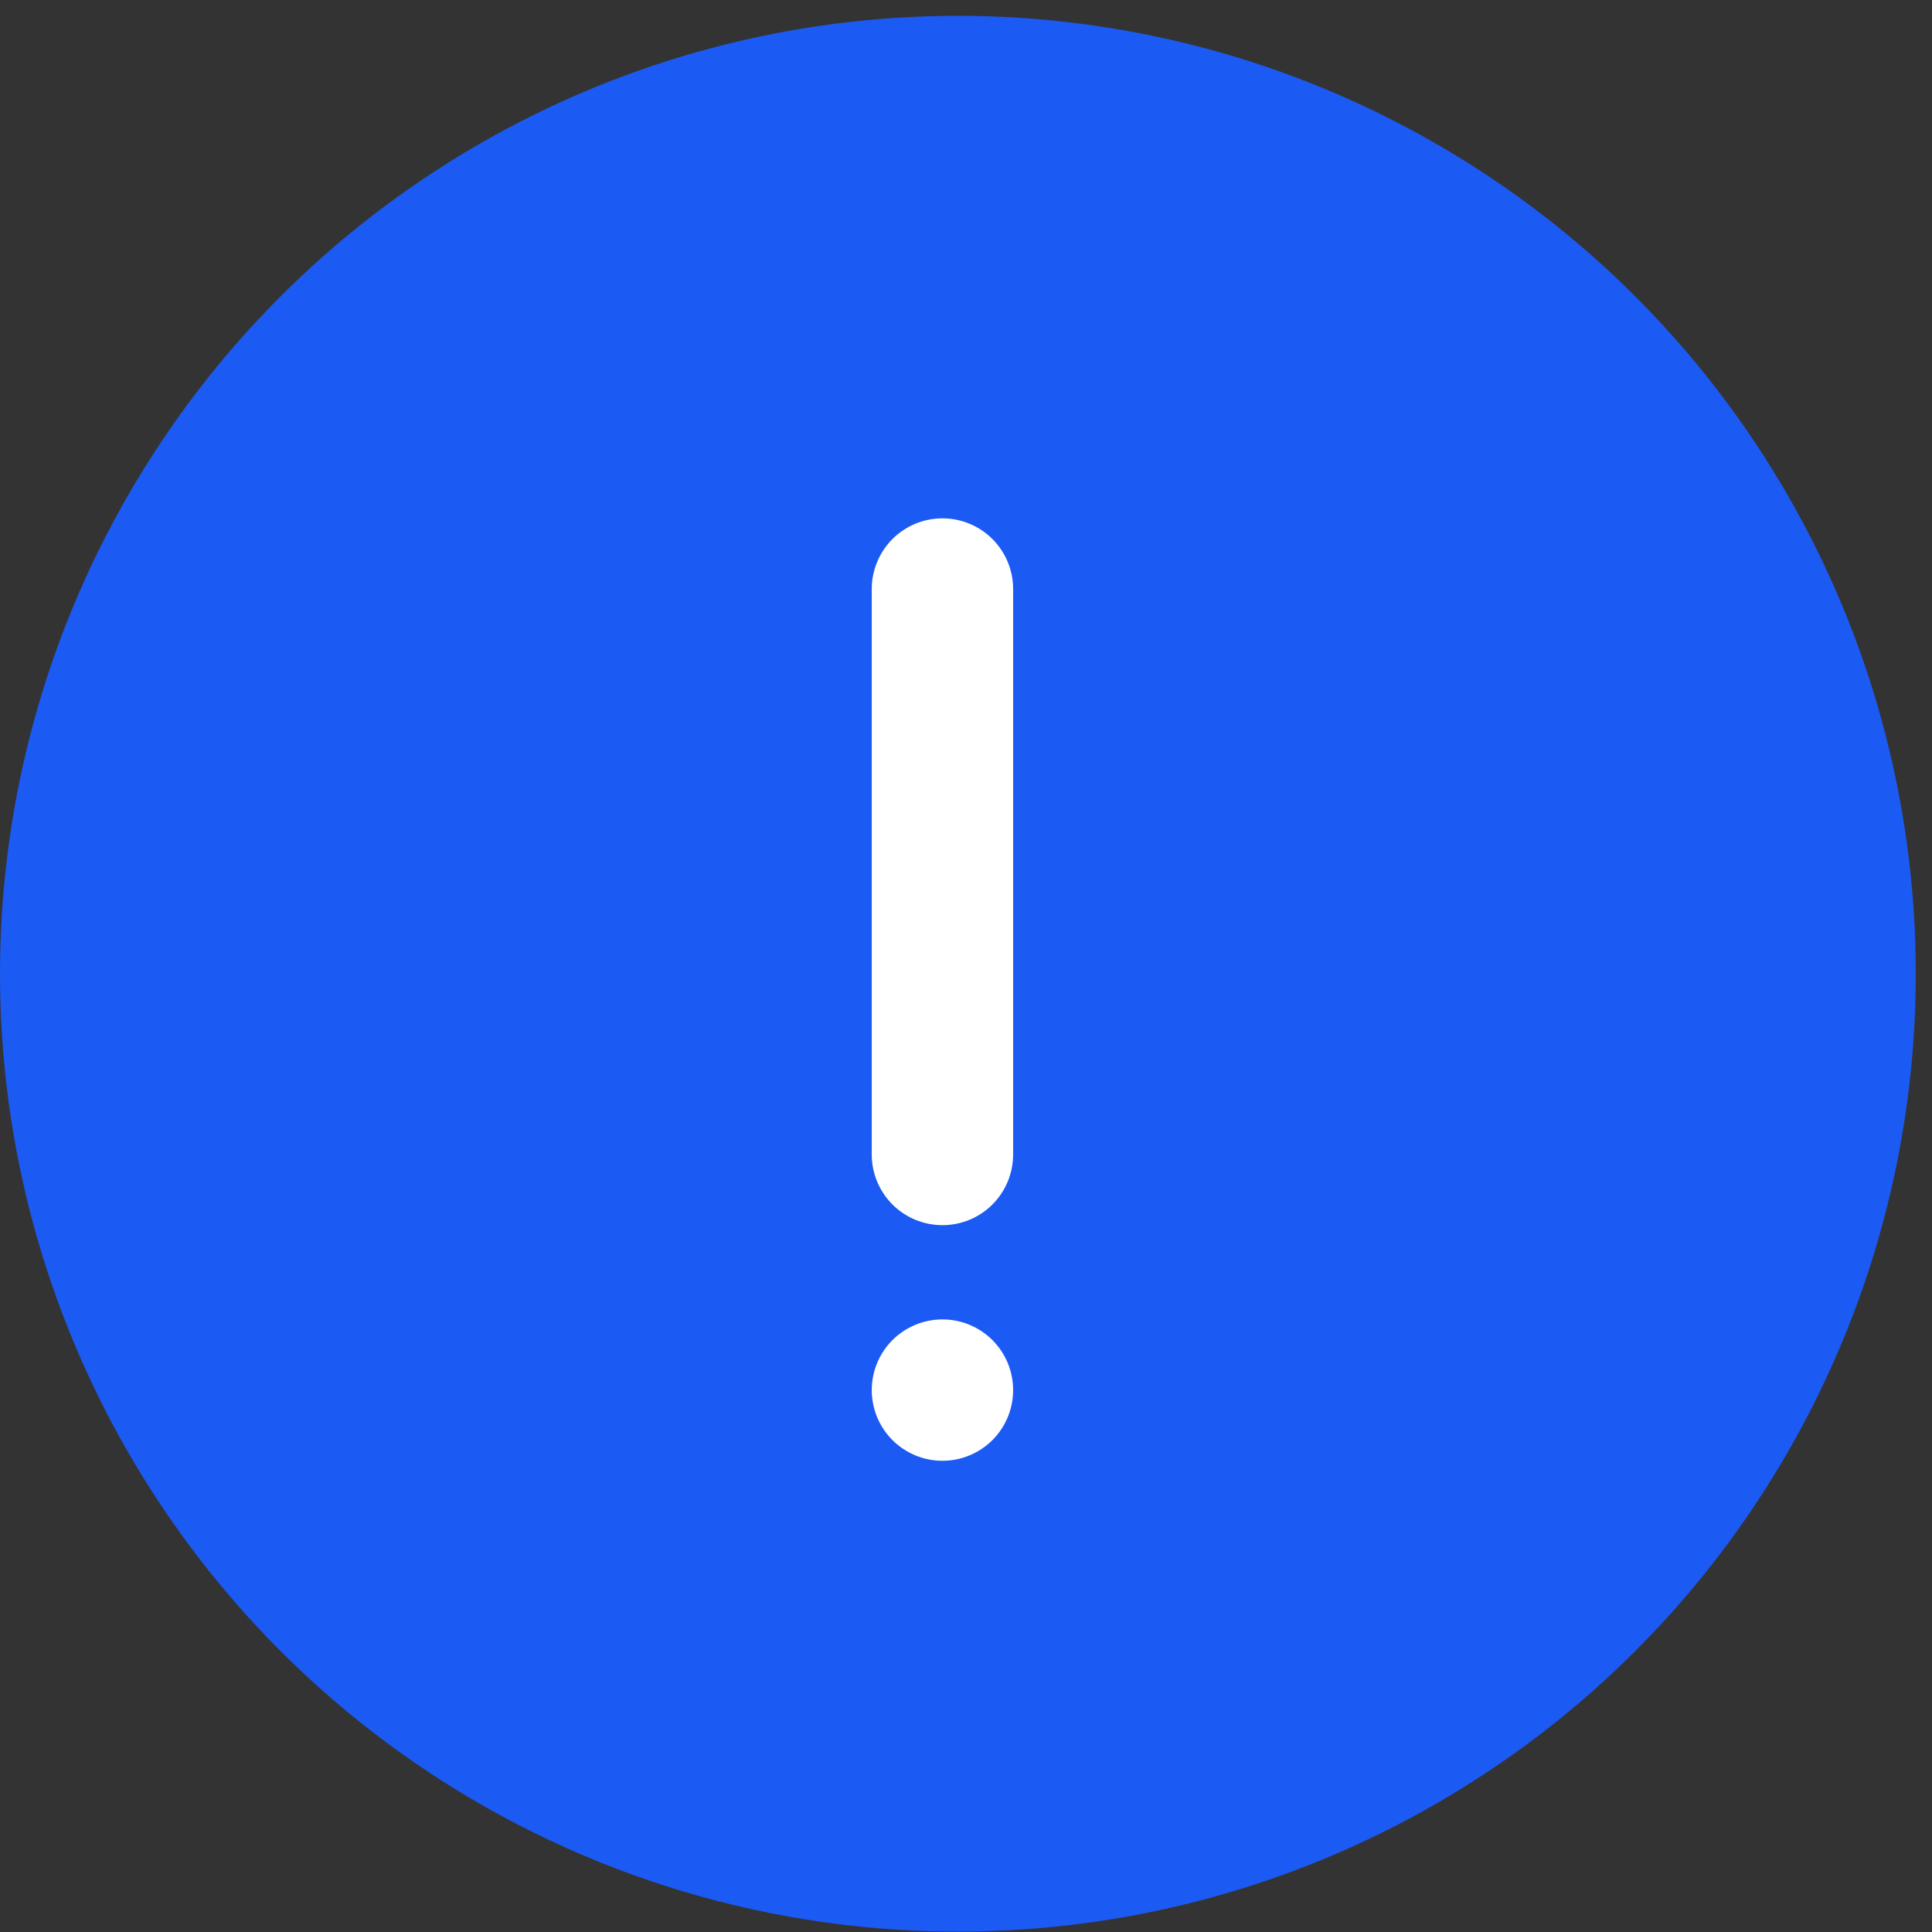
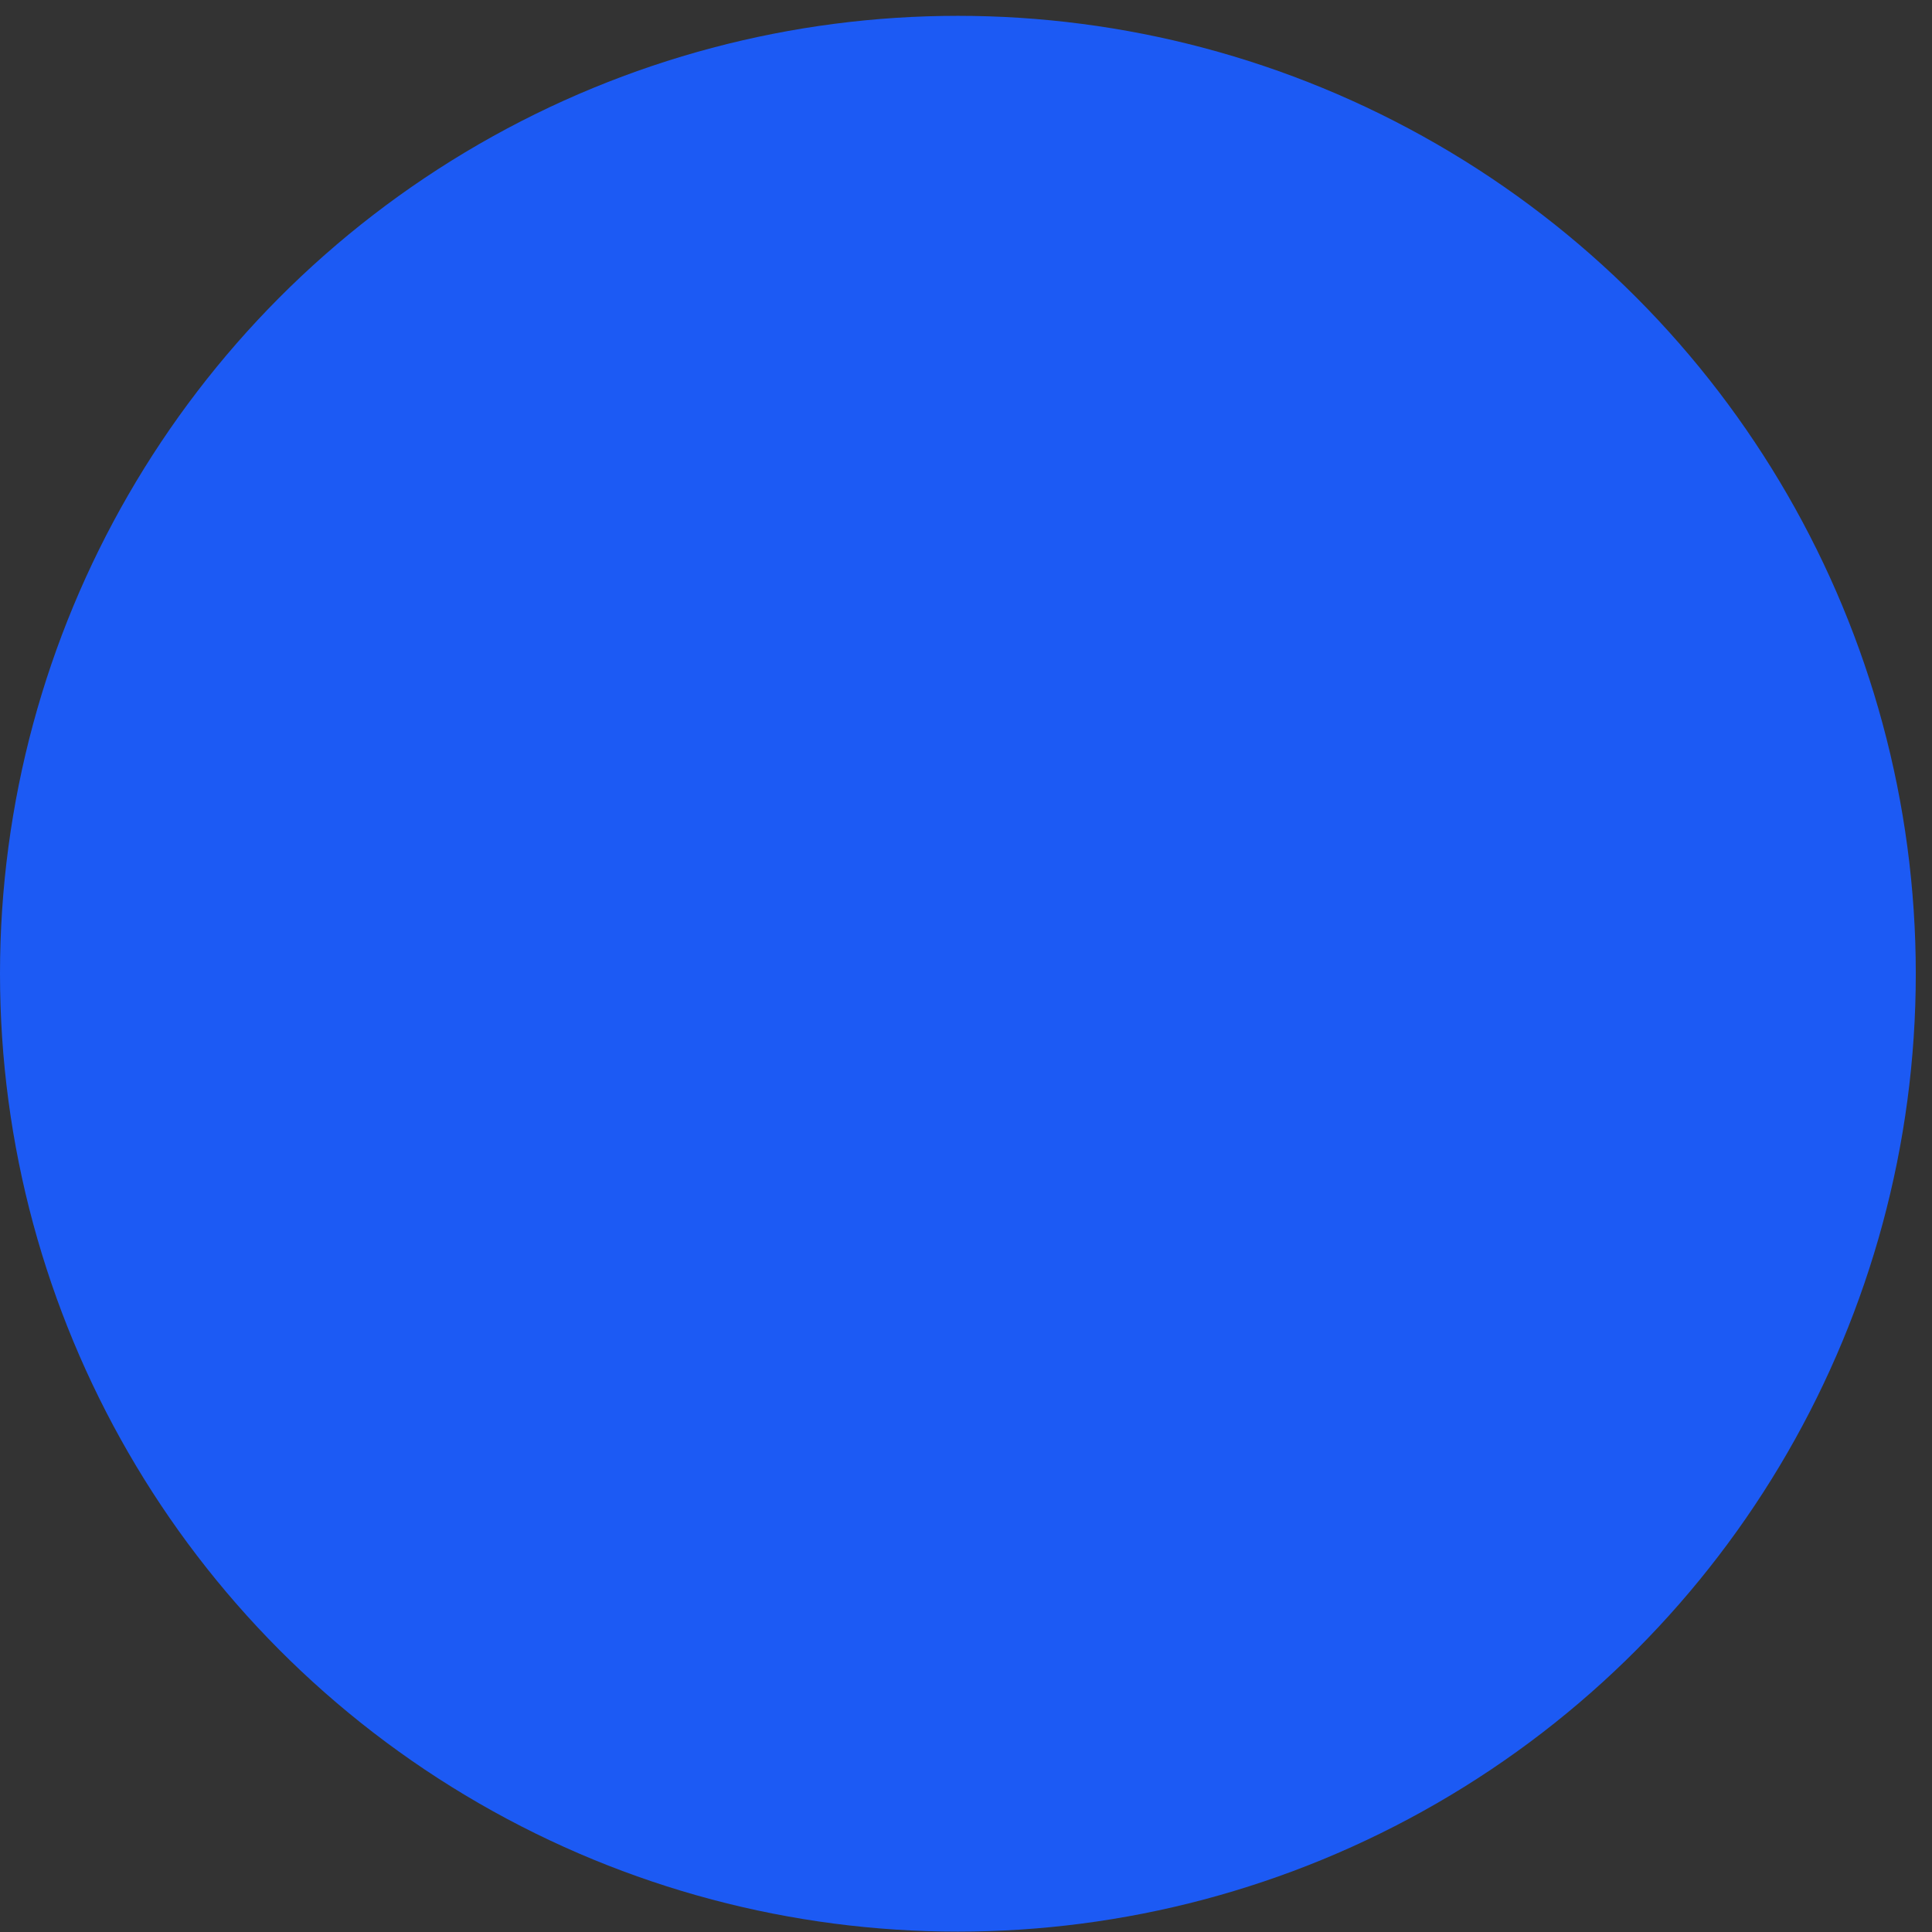
<svg xmlns="http://www.w3.org/2000/svg" width="41" height="41" viewBox="0 0 41 41" fill="none">
  <rect x="0" y="0" width="41" height="41" fill="#333333" stroke="none" />
  <circle cx="20.328" cy="20.664" r="20.328" fill="#1C5AF4" />
-   <path d="M18.5 12.5C18.5 12.102 18.658 11.721 18.939 11.439C19.221 11.158 19.602 11 20 11C20.398 11 20.779 11.158 21.061 11.439C21.342 11.721 21.5 12.102 21.5 12.5V24.5C21.5 24.898 21.342 25.279 21.061 25.561C20.779 25.842 20.398 26 20 26C19.602 26 19.221 25.842 18.939 25.561C18.658 25.279 18.5 24.898 18.5 24.5V12.5ZM18.5 29.5C18.5 29.102 18.658 28.721 18.939 28.439C19.221 28.158 19.602 28 20 28C20.398 28 20.779 28.158 21.061 28.439C21.342 28.721 21.5 29.102 21.5 29.5C21.5 29.898 21.342 30.279 21.061 30.561C20.779 30.842 20.398 31 20 31C19.602 31 19.221 30.842 18.939 30.561C18.658 30.279 18.5 29.898 18.5 29.5Z" fill="white" />
</svg>